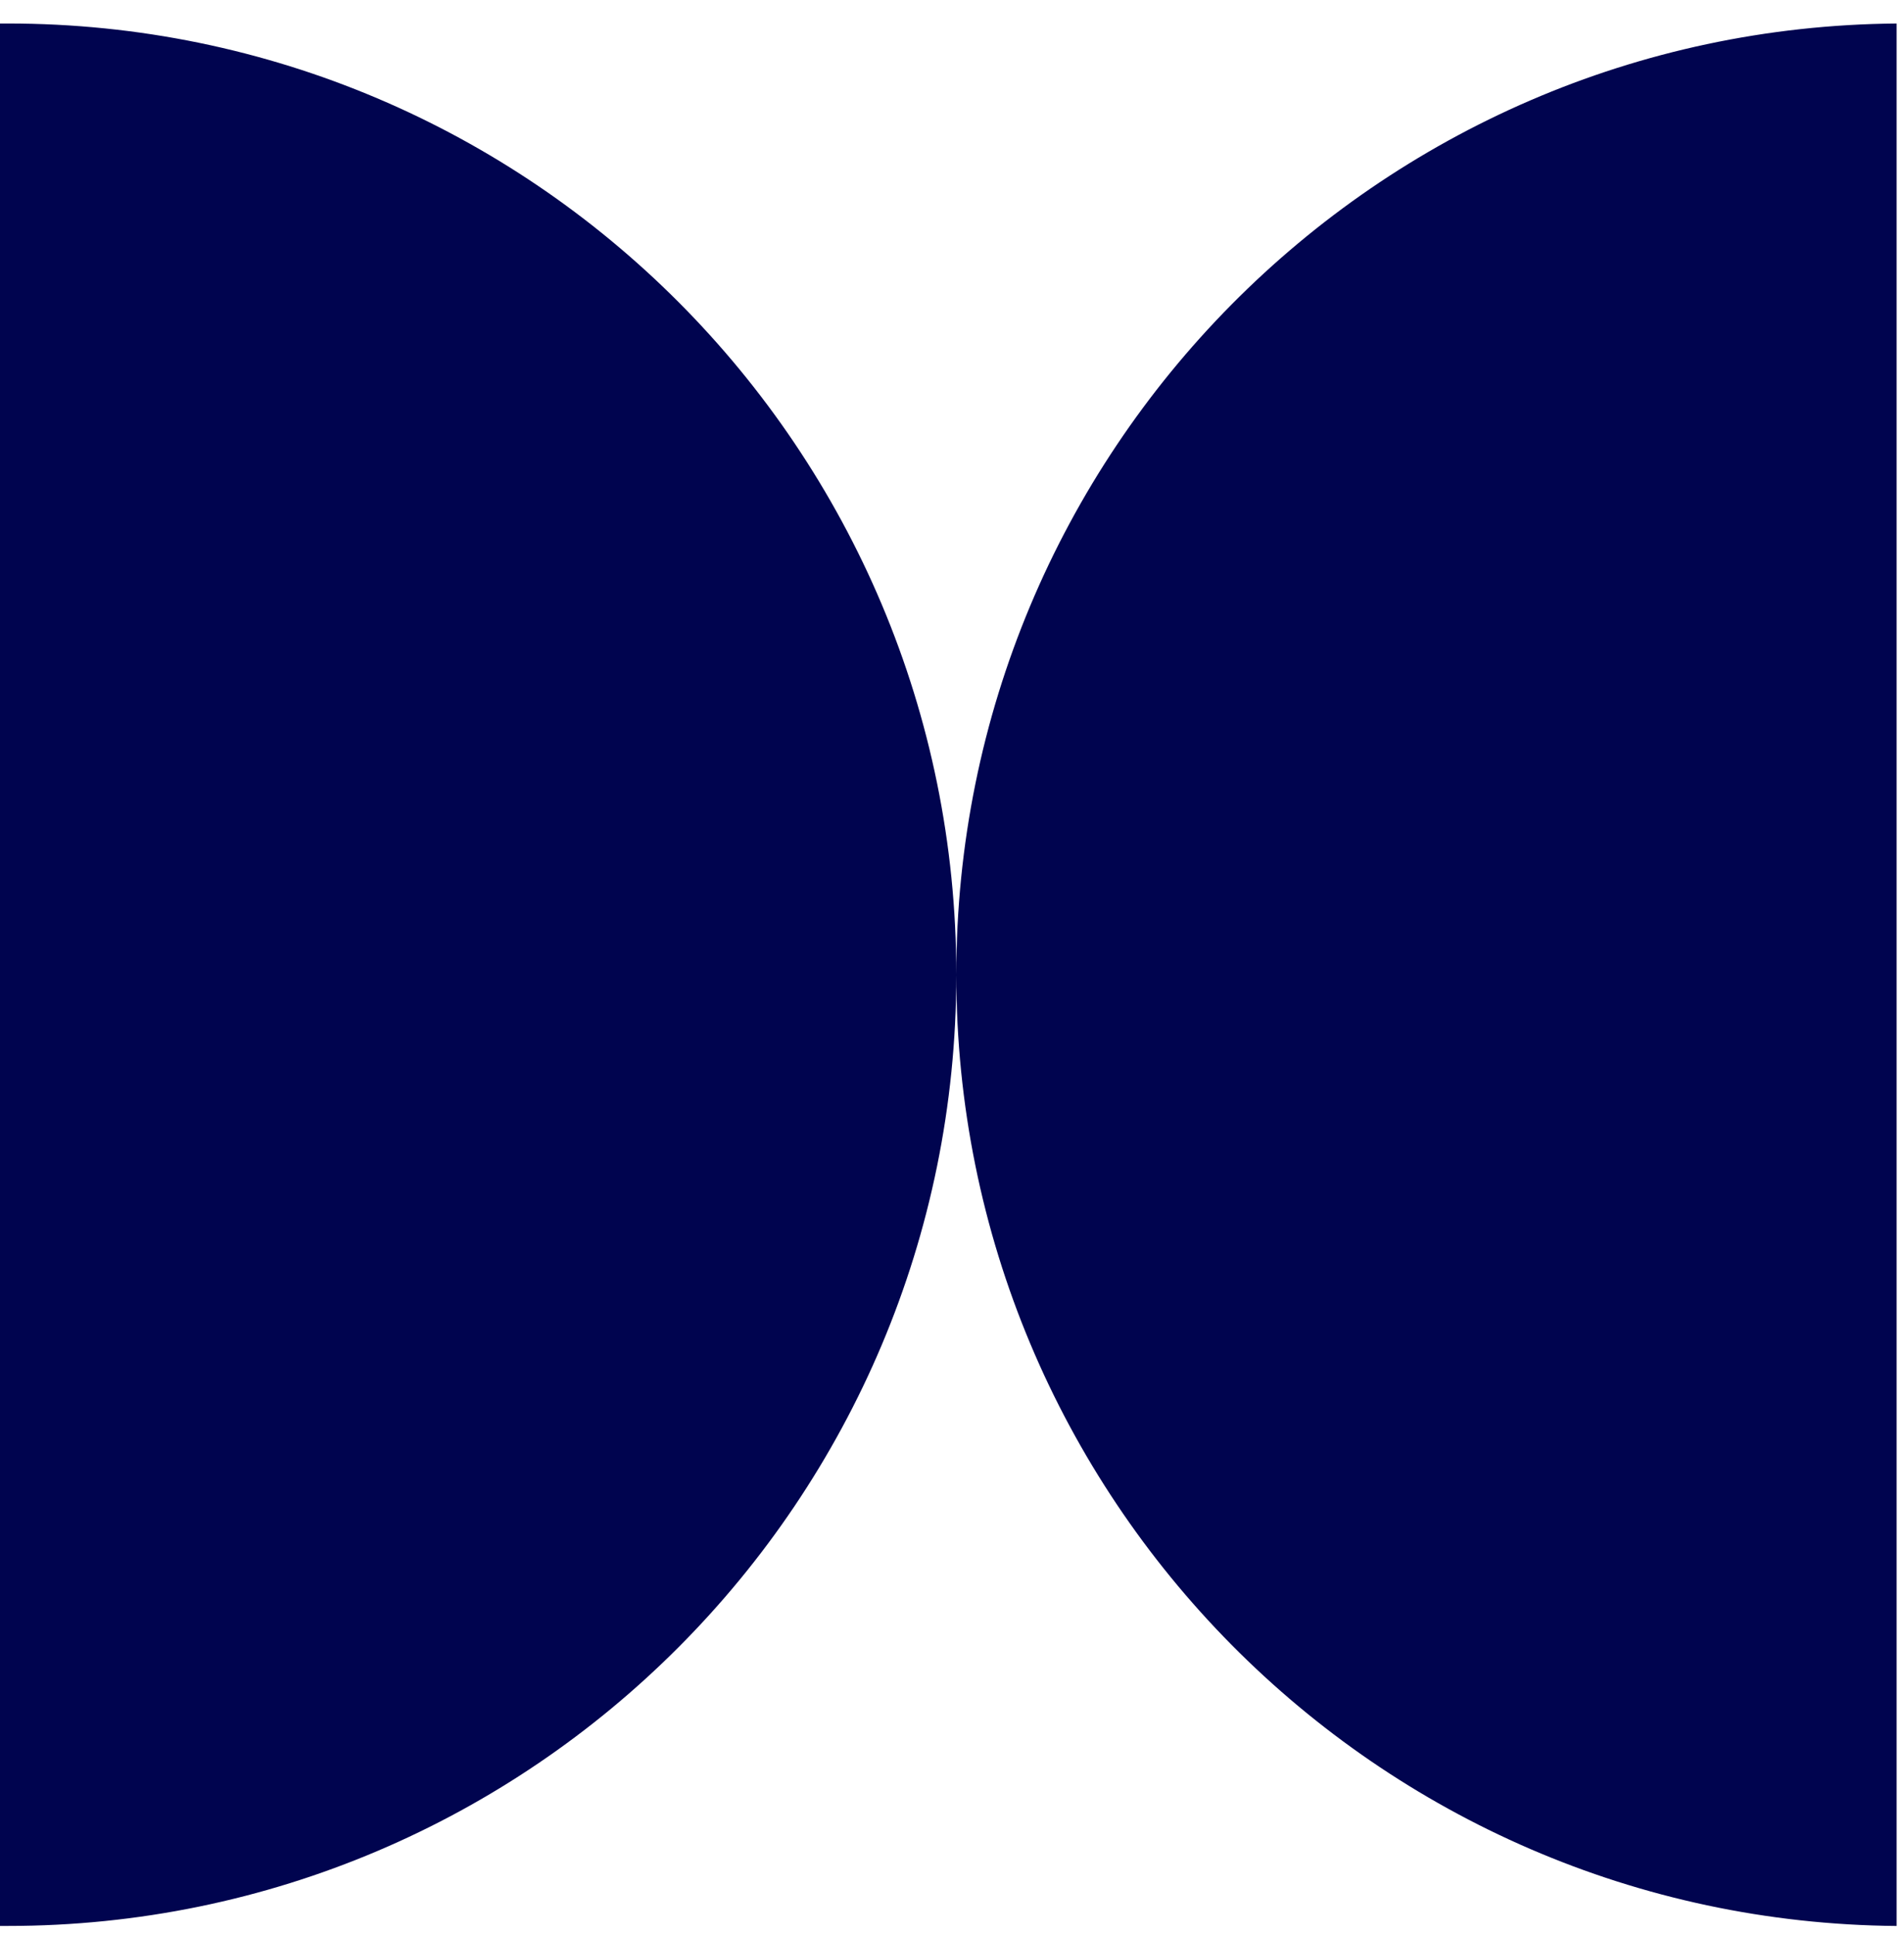
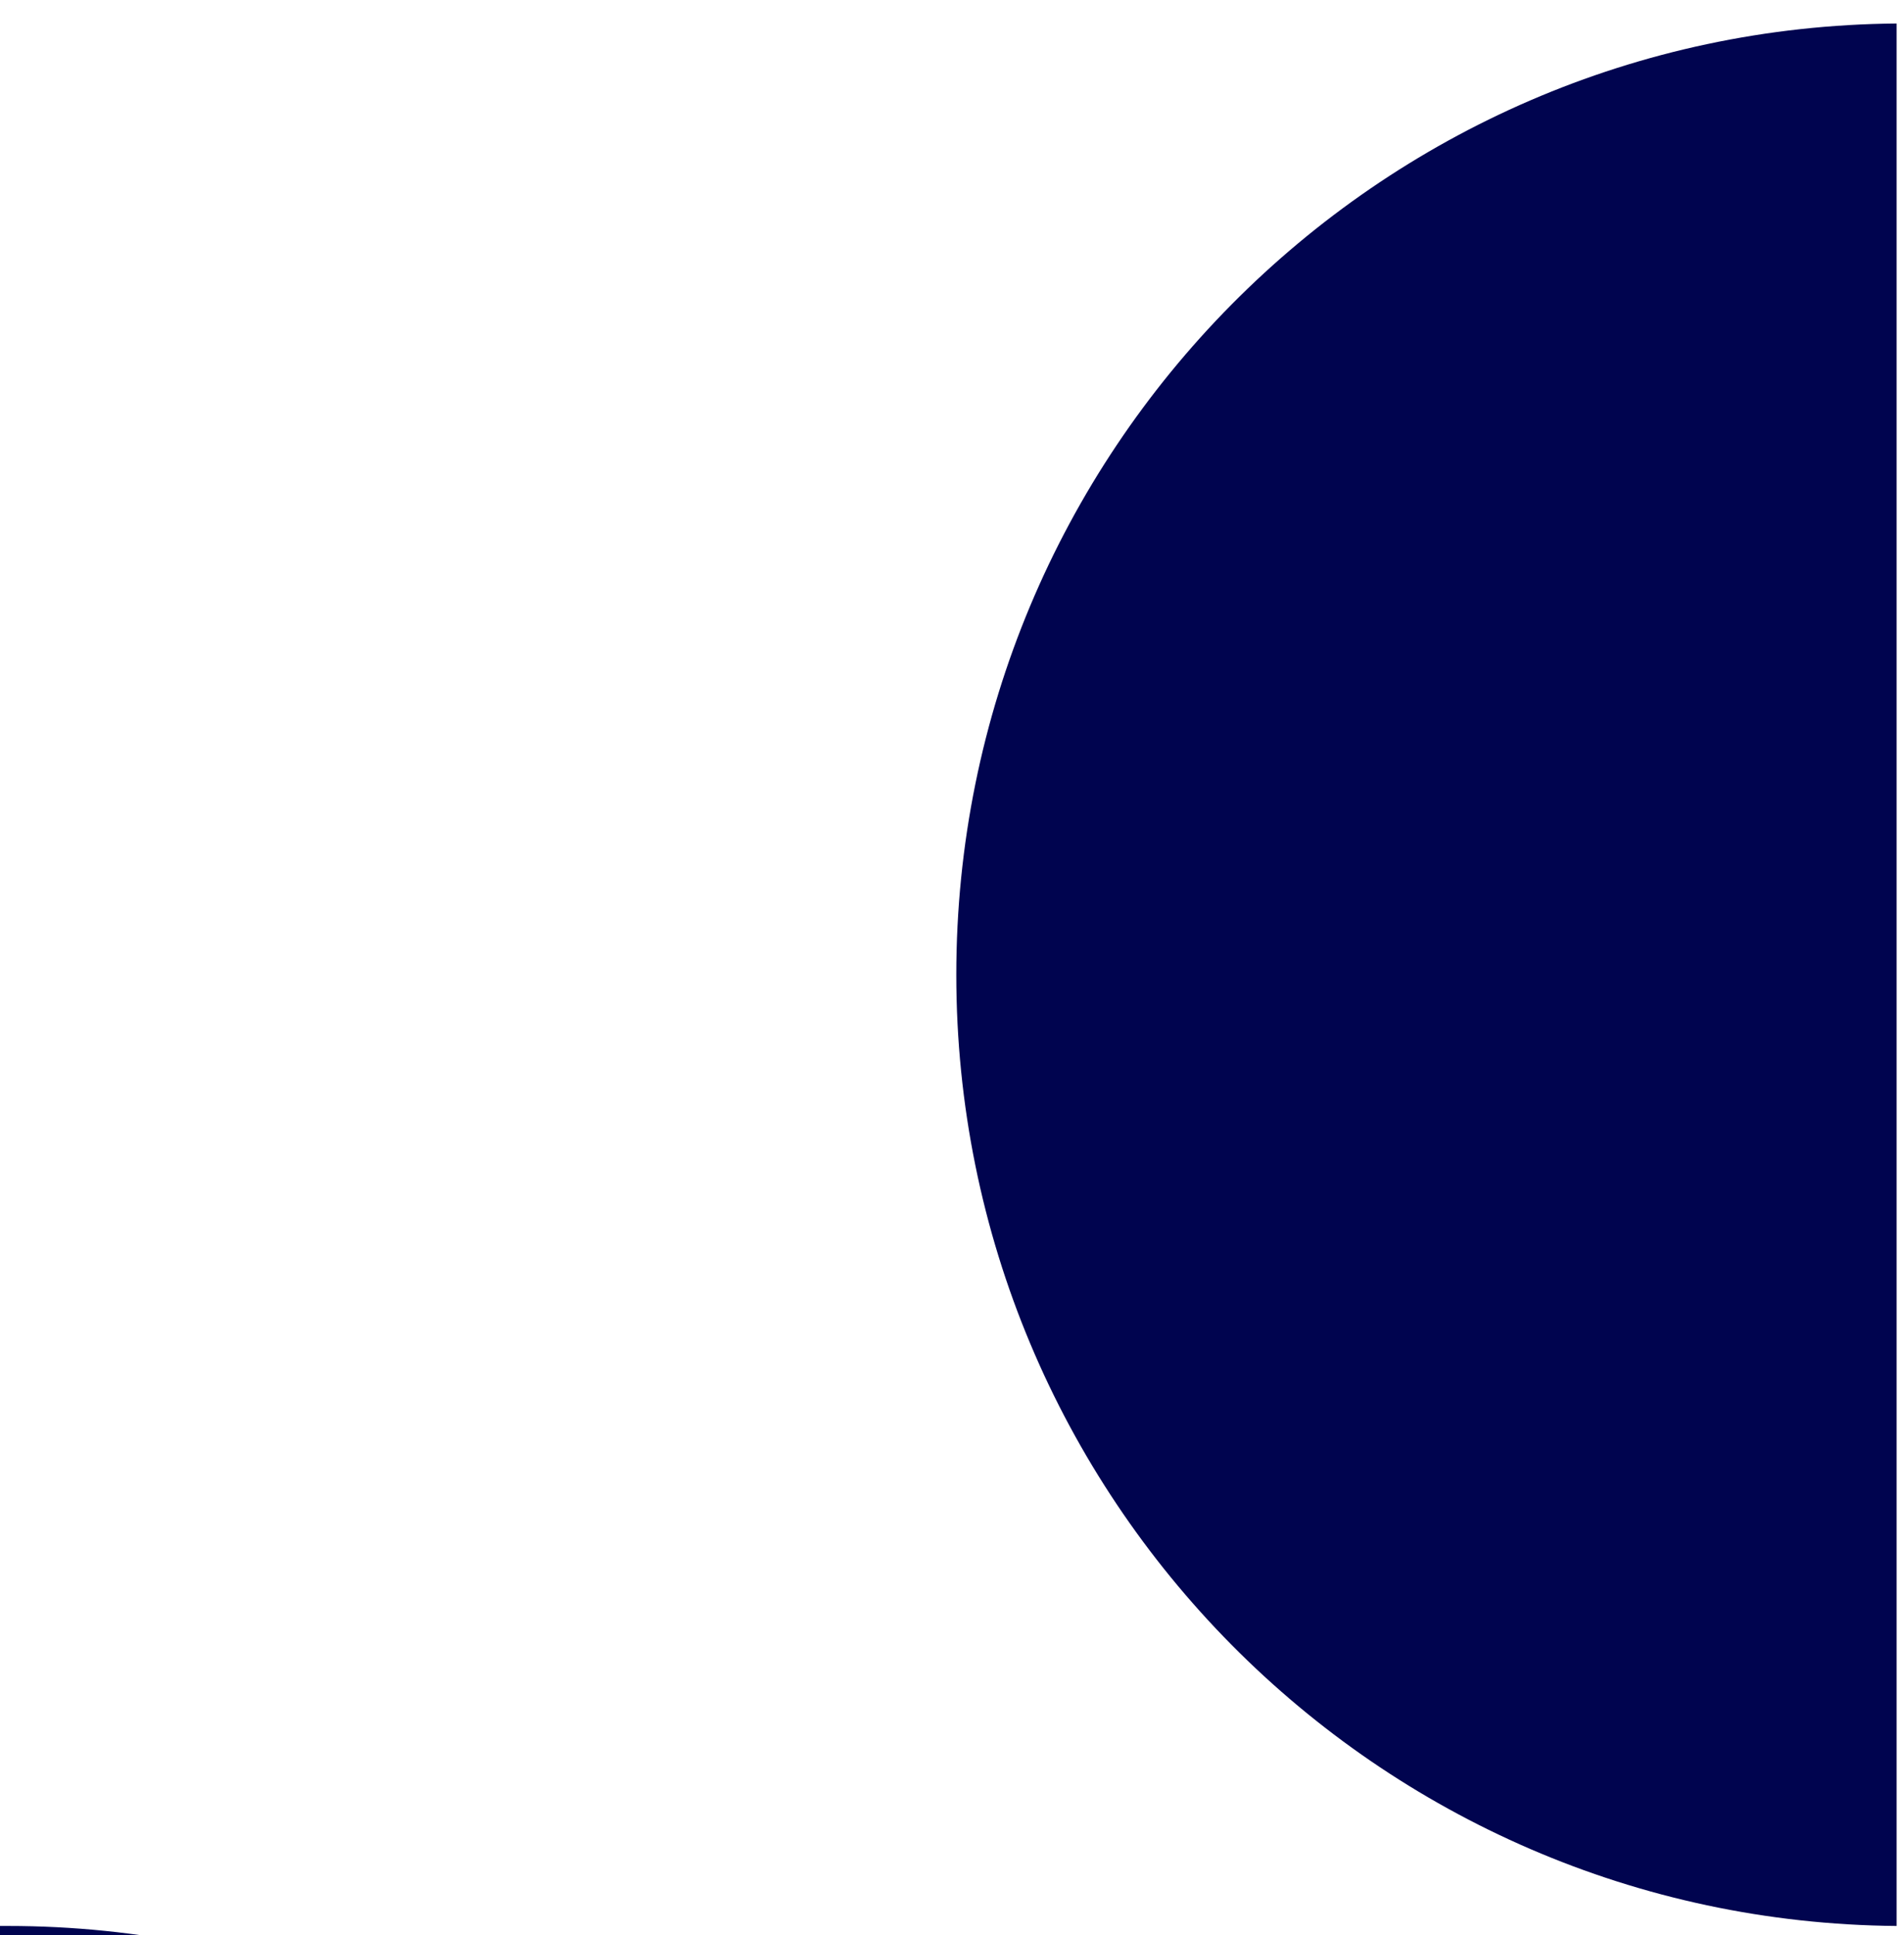
<svg xmlns="http://www.w3.org/2000/svg" fill="none" height="63" viewBox="0 0 62 63" width="62">
-   <path d="m0 62.698v-61.933h.26c17.06 0 30.88 13.869 30.88 30.966s-13.83 30.966-30.88 30.966c-.09 0-.17 0-.26 0zm31.14-30.966c0 17.017 13.69 30.826 30.62 30.966v-61.933c-16.94.14-30.62 13.949-30.62 30.966z" fill="#00044f" />
+   <path d="m0 62.698h.26c17.06 0 30.88 13.869 30.88 30.966s-13.83 30.966-30.88 30.966c-.09 0-.17 0-.26 0zm31.14-30.966c0 17.017 13.69 30.826 30.62 30.966v-61.933c-16.94.14-30.62 13.949-30.62 30.966z" fill="#00044f" />
</svg>